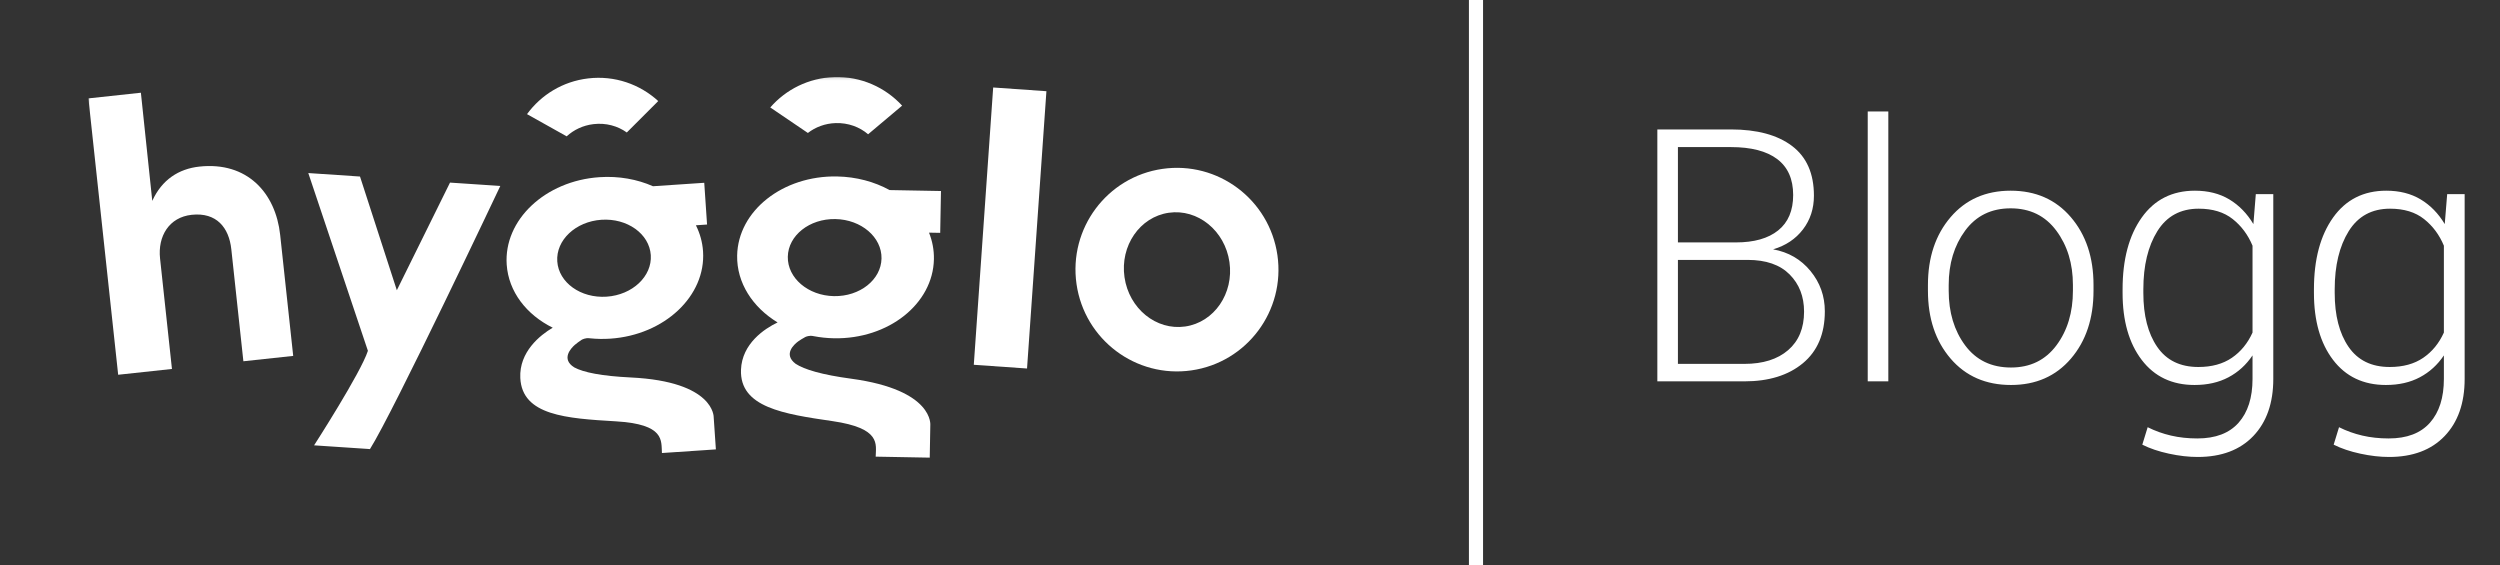
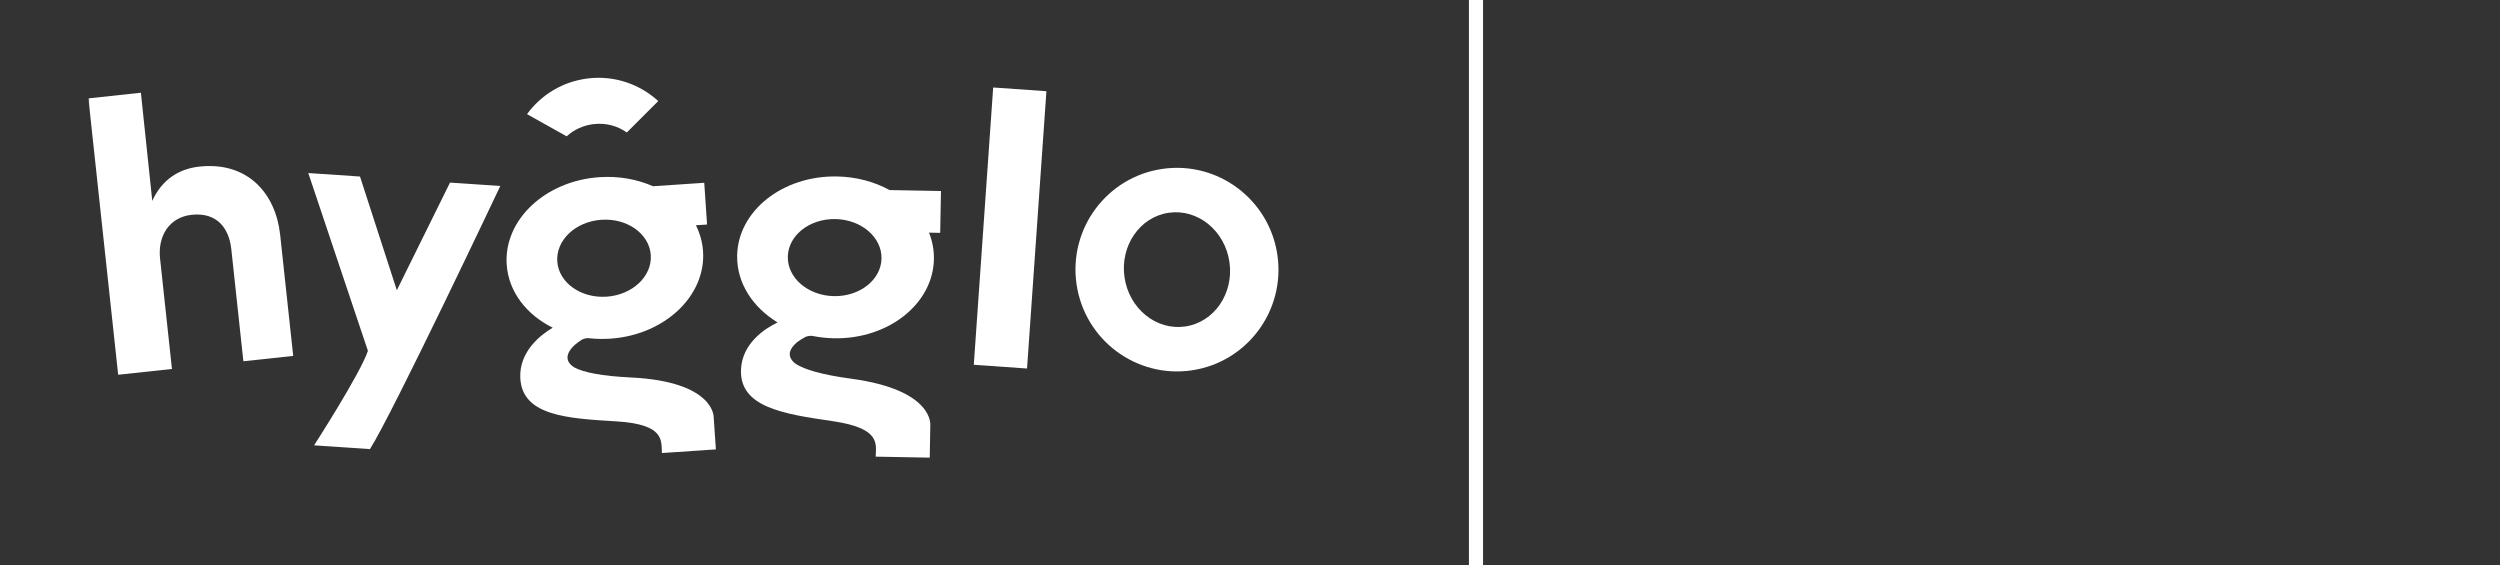
<svg xmlns="http://www.w3.org/2000/svg" width="177px" height="40px" viewBox="0 0 177 40" version="1.1">
  <rect x="0" y="0" width="177" height="40" fill="#333333" stroke="none" />
  <title>blog logo</title>
  <desc>Created with Sketch.</desc>
  <g id="Page-1" stroke="none" stroke-width="1" fill="none" fill-rule="evenodd">
    <g id="blog-logo" fill="#FFFFFF">
      <g id="Group">
-         <path d="M117.34,27 L117.34,9.164 L122.546,9.164 C124.4,9.164 125.843,9.554 126.876,10.334 C127.909,11.114 128.426,12.288 128.426,13.856 C128.426,14.771 128.167,15.567 127.648,16.245 C127.129,16.922 126.425,17.392 125.535,17.653 C126.621,17.849 127.503,18.36 128.181,19.185 C128.859,20.009 129.198,20.961 129.198,22.039 C129.198,23.631 128.681,24.856 127.648,25.714 C126.615,26.571 125.233,27 123.501,27 L117.34,27 Z M118.797,18.401 L118.797,25.763 L123.501,25.763 C124.816,25.763 125.849,25.438 126.601,24.789 C127.352,24.14 127.728,23.231 127.728,22.063 C127.728,20.993 127.387,20.116 126.705,19.43 C126.023,18.744 125.033,18.401 123.734,18.401 L118.797,18.401 Z M118.797,17.163 L122.901,17.163 C124.192,17.163 125.19,16.88 125.896,16.312 C126.603,15.744 126.956,14.909 126.956,13.807 C126.956,12.68 126.58,11.833 125.829,11.265 C125.078,10.697 123.983,10.414 122.546,10.414 L118.797,10.414 L118.797,17.163 Z M133.693,27 L132.235,27 L132.235,7.89 L133.693,7.89 L133.693,27 Z M136.498,20.177 C136.498,18.225 137.033,16.624 138.103,15.375 C139.173,14.125 140.59,13.501 142.354,13.501 C144.126,13.501 145.547,14.125 146.616,15.375 C147.686,16.624 148.221,18.225 148.221,20.177 L148.221,20.581 C148.221,22.541 147.688,24.144 146.623,25.389 C145.557,26.635 144.142,27.257 142.378,27.257 C140.598,27.257 139.173,26.635 138.103,25.389 C137.033,24.144 136.498,22.541 136.498,20.581 L136.498,20.177 Z M137.968,20.581 C137.968,22.116 138.356,23.407 139.132,24.452 C139.908,25.497 140.99,26.02 142.378,26.02 C143.742,26.02 144.814,25.497 145.594,24.452 C146.374,23.407 146.763,22.116 146.763,20.581 L146.763,20.177 C146.763,18.666 146.371,17.384 145.587,16.33 C144.803,15.277 143.726,14.75 142.354,14.75 C140.982,14.75 139.908,15.277 139.132,16.33 C138.356,17.384 137.968,18.666 137.968,20.177 L137.968,20.581 Z M150.279,20.483 C150.279,18.368 150.73,16.675 151.633,15.405 C152.535,14.136 153.791,13.501 155.399,13.501 C156.339,13.501 157.151,13.707 157.837,14.119 C158.523,14.532 159.091,15.114 159.54,15.865 L159.711,13.746 L160.949,13.746 L160.949,26.829 C160.949,28.535 160.477,29.883 159.534,30.871 C158.591,31.859 157.278,32.353 155.595,32.353 C154.958,32.353 154.281,32.276 153.562,32.12 C152.843,31.965 152.214,31.753 151.675,31.483 L152.055,30.246 C152.578,30.508 153.129,30.706 153.709,30.84 C154.289,30.975 154.909,31.042 155.571,31.042 C156.861,31.042 157.835,30.671 158.493,29.928 C159.15,29.185 159.479,28.151 159.479,26.829 L159.479,25.163 C159.029,25.832 158.462,26.349 157.776,26.712 C157.09,27.076 156.29,27.257 155.375,27.257 C153.782,27.257 152.535,26.665 151.633,25.481 C150.73,24.297 150.279,22.717 150.279,20.74 L150.279,20.483 Z M151.749,20.74 C151.749,22.333 152.076,23.605 152.729,24.556 C153.382,25.508 154.354,25.983 155.644,25.983 C156.592,25.983 157.382,25.767 158.015,25.334 C158.648,24.901 159.136,24.305 159.479,23.546 L159.479,17.396 C159.16,16.628 158.693,16 158.076,15.51 C157.459,15.02 156.657,14.775 155.669,14.775 C154.379,14.775 153.403,15.305 152.741,16.367 C152.08,17.429 151.749,18.801 151.749,20.483 L151.749,20.74 Z M163.827,20.483 C163.827,18.368 164.278,16.675 165.181,15.405 C166.083,14.136 167.339,13.501 168.948,13.501 C169.887,13.501 170.699,13.707 171.385,14.119 C172.071,14.532 172.639,15.114 173.088,15.865 L173.26,13.746 L174.497,13.746 L174.497,26.829 C174.497,28.535 174.025,29.883 173.082,30.871 C172.139,31.859 170.826,32.353 169.144,32.353 C168.507,32.353 167.829,32.276 167.11,32.12 C166.391,31.965 165.763,31.753 165.224,31.483 L165.603,30.246 C166.126,30.508 166.677,30.706 167.257,30.84 C167.837,30.975 168.458,31.042 169.119,31.042 C170.409,31.042 171.383,30.671 172.041,29.928 C172.698,29.185 173.027,28.151 173.027,26.829 L173.027,25.163 C172.578,25.832 172.01,26.349 171.324,26.712 C170.638,27.076 169.838,27.257 168.923,27.257 C167.331,27.257 166.083,26.665 165.181,25.481 C164.278,24.297 163.827,22.717 163.827,20.74 L163.827,20.483 Z M165.297,20.74 C165.297,22.333 165.624,23.605 166.277,24.556 C166.93,25.508 167.902,25.983 169.193,25.983 C170.14,25.983 170.93,25.767 171.563,25.334 C172.196,24.901 172.684,24.305 173.027,23.546 L173.027,17.396 C172.708,16.628 172.241,16 171.624,15.51 C171.008,15.02 170.205,14.775 169.217,14.775 C167.927,14.775 166.951,15.305 166.289,16.367 C165.628,17.429 165.297,18.801 165.297,20.483 L165.297,20.74 Z" id="Blogg-Copy" style="stroke-width: 0px;" />
        <rect id="Rectangle-1-Copy" x="104" y="0" width="1" height="40" style="stroke-width: 0px;" />
        <g id="Desktop" stroke="none" stroke-width="1" fill="none" fill-rule="evenodd" transform="matrix(0.186, 0, 0, 0.186, 6.259, 5.431)" style="">
          <g id="Sälj" transform="translate(-487, -300)">
            <g id="BG-Hero-+-BG-Hero-+-Pattern-+-Logo-+-Anchor-down" transform="translate(-1, 0)">
              <g id="g-1" transform="translate(488, 300)">
                <path d="M192.268,18.048 C196.999,17.491 201.489,18.749 204.938,21.232 L216.9,9.268 C209.941,2.89 200.344,-0.544 190.218,0.65 C180.522,1.792 172.28,6.948 166.957,14.251 L182.049,22.698 C184.726,20.231 188.257,18.521 192.268,18.048" id="Fill-1" style="fill: rgb(255, 255, 255);" />
                <g id="Group-5">
                  <mask id="mask-2" fill="white">
                    <path d="M 0 0.127 L 463.966 0.127 L 463.966 145 L 0 145" />
                  </mask>
                  <g id="Clip-4" />
                  <path d="M42.265,34.211 C34.39,35.06 27.952,39.21 24.311,47.268 L19.978,6.096 L-6.56758669e-05,8.248 L11.33,113.449 L31.802,111.244 L27.274,69.194 C26.362,60.725 30.693,53.495 39.31,52.566 C48.817,51.542 53.517,57.5 54.397,65.671 L58.99,108.315 L77.954,106.272 L72.994,60.211 C71.265,44.163 60.389,32.259 42.265,34.211" id="Fill-3" mask="url(#mask-2)" style="fill: rgb(255, 255, 255);" />
                </g>
                <path d="M117.402,81.278 L103.383,37.999 L83.699,36.673 L106.389,104.34 C103.681,112.73 85.903,140.314 85.903,140.314 L107.174,141.748 C116.084,127.652 156.782,41.597 156.782,41.597 L137.644,40.308 L117.402,81.278 Z" id="Fill-6" style="fill: rgb(255, 255, 255);" />
                <path d="M337.02,109.655 L357.286,111.072 L364.663,5.519 L344.398,4.102 L337.02,109.655 Z" id="Fill-8" style="fill: rgb(255, 255, 255);" />
                <path d="M195.284,54.455 C205.113,53.793 213.522,59.81 214.067,67.894 C214.611,75.978 207.083,83.068 197.254,83.73 C187.425,84.391 179.015,78.375 178.471,70.291 C177.927,62.206 185.454,55.117 195.284,54.455 M206.482,114.484 C195.347,113.943 188.447,112.558 184.915,110.635 C179.826,107.439 183.702,103.358 185.137,102.086 C185.885,101.452 186.756,100.807 187.741,100.157 C187.978,100.02 189.214,99.356 190.711,99.554 C190.794,99.565 190.864,99.572 190.927,99.576 C193.437,99.836 196.024,99.888 198.659,99.711 C219.298,98.321 235.103,83.435 233.96,66.461 C233.723,62.943 232.775,59.612 231.24,56.553 L235.488,56.267 L234.418,40.379 L214.905,41.692 C208.905,39.044 201.904,37.746 194.522,38.243 C173.883,39.632 158.078,54.519 159.221,71.493 C159.919,81.869 166.79,90.623 176.74,95.543 L176.737,95.542 C171.935,98.365 163.925,104.748 164.399,114.668 C165.084,128.981 182.023,130.071 200.776,131.179 C219.528,132.286 217.996,138.523 218.314,143.242 L238.845,141.86 L238.013,129.62 C238.013,129.62 238.447,116.038 206.482,114.484" id="Fill-10" style="fill: rgb(255, 255, 255);" />
                <g id="Group-14">
                  <mask id="mask-4" fill="white">
                    <path d="M 0 0.127 L 463.966 0.127 L 463.966 145 L 0 145" />
                  </mask>
                  <g id="Clip-13" />
-                   <path d="M284.443,17.655 C289.204,17.504 293.57,19.142 296.793,21.911 L309.736,11.016 C303.348,4.066 294.081,-0.178 283.89,0.144 C274.131,0.452 265.479,4.884 259.549,11.704 L273.863,21.413 C276.742,19.184 280.406,17.782 284.443,17.655" id="Fill-12" mask="url(#mask-4)" style="fill: rgb(255, 255, 255);" />
                </g>
                <path d="M301.894,69.184 C301.744,77.285 293.638,83.704 283.788,83.522 C273.938,83.339 266.075,76.625 266.225,68.524 C266.375,60.423 274.481,54.004 284.331,54.186 C294.181,54.368 302.044,61.083 301.894,69.184 M284.96,37.968 C264.278,37.585 247.257,51.064 246.942,68.073 C246.749,78.471 252.846,87.781 262.338,93.536 L262.335,93.534 C257.309,95.936 248.782,101.609 248.405,111.534 C247.862,125.853 264.646,128.389 283.235,131.099 C301.824,133.808 299.764,139.89 299.676,144.619 L320.25,145 L320.469,132.734 C320.469,132.734 322.064,119.239 290.349,114.953 C279.302,113.461 272.546,111.49 269.191,109.271 C264.394,105.652 268.605,101.918 270.144,100.773 C270.944,100.205 271.867,99.638 272.904,99.075 C273.152,98.958 274.44,98.403 275.914,98.728 C275.996,98.746 276.065,98.759 276.128,98.768 C278.607,99.242 281.179,99.516 283.82,99.565 C304.502,99.948 321.523,86.469 321.838,69.46 C321.903,65.934 321.243,62.535 319.976,59.355 L324.232,59.434 L324.527,43.512 L304.973,43.15 C299.221,39.998 292.358,38.105 284.96,37.968" id="Fill-15" style="fill: rgb(255, 255, 255);" />
                <path d="M417.48,95.082 C406.447,96.673 396.107,88.271 394.383,76.316 C392.66,64.36 400.206,53.378 411.239,51.787 C422.272,50.197 432.612,58.599 434.335,70.555 C436.059,82.51 428.513,93.491 417.48,95.082 M408.831,35.087 C387.716,38.131 373.072,57.769 376.125,78.948 C379.178,100.126 398.772,114.829 419.887,111.784 C441.003,108.739 455.646,89.1 452.593,67.922 C449.54,46.742 429.947,32.042 408.831,35.087" id="Fill-17" style="fill: rgb(255, 255, 255);" />
              </g>
            </g>
          </g>
        </g>
      </g>
    </g>
  </g>
</svg>